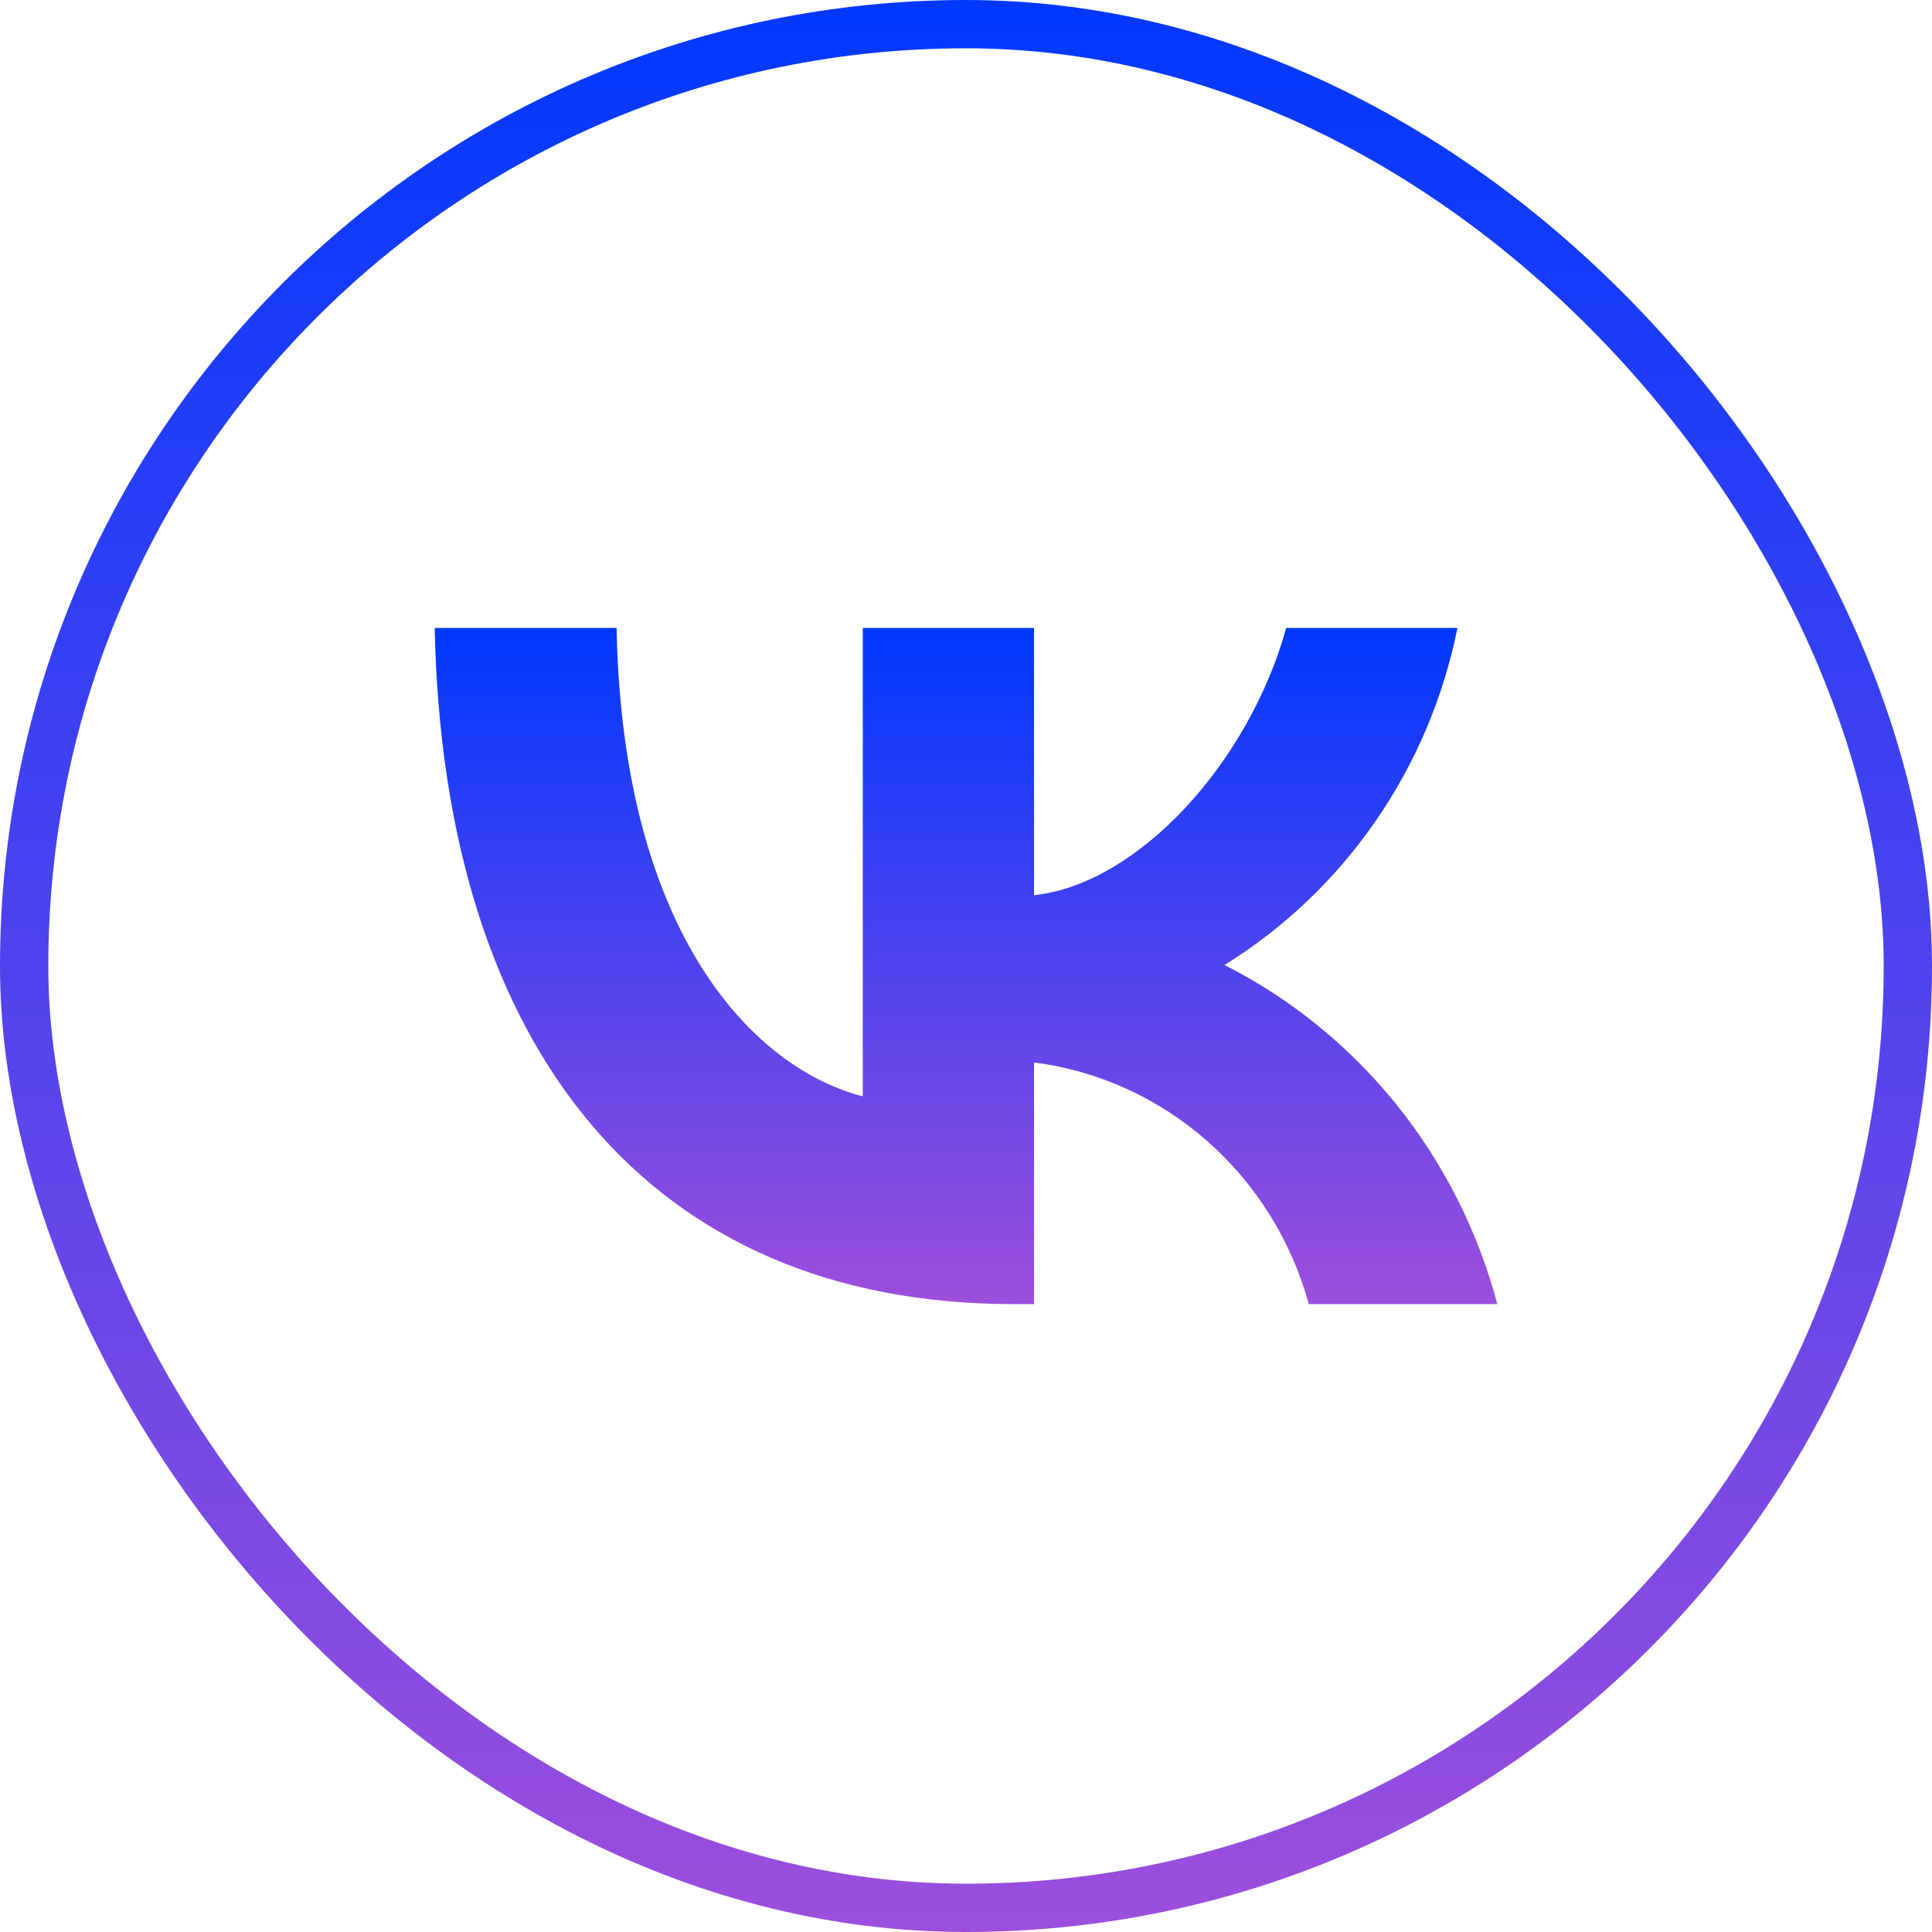
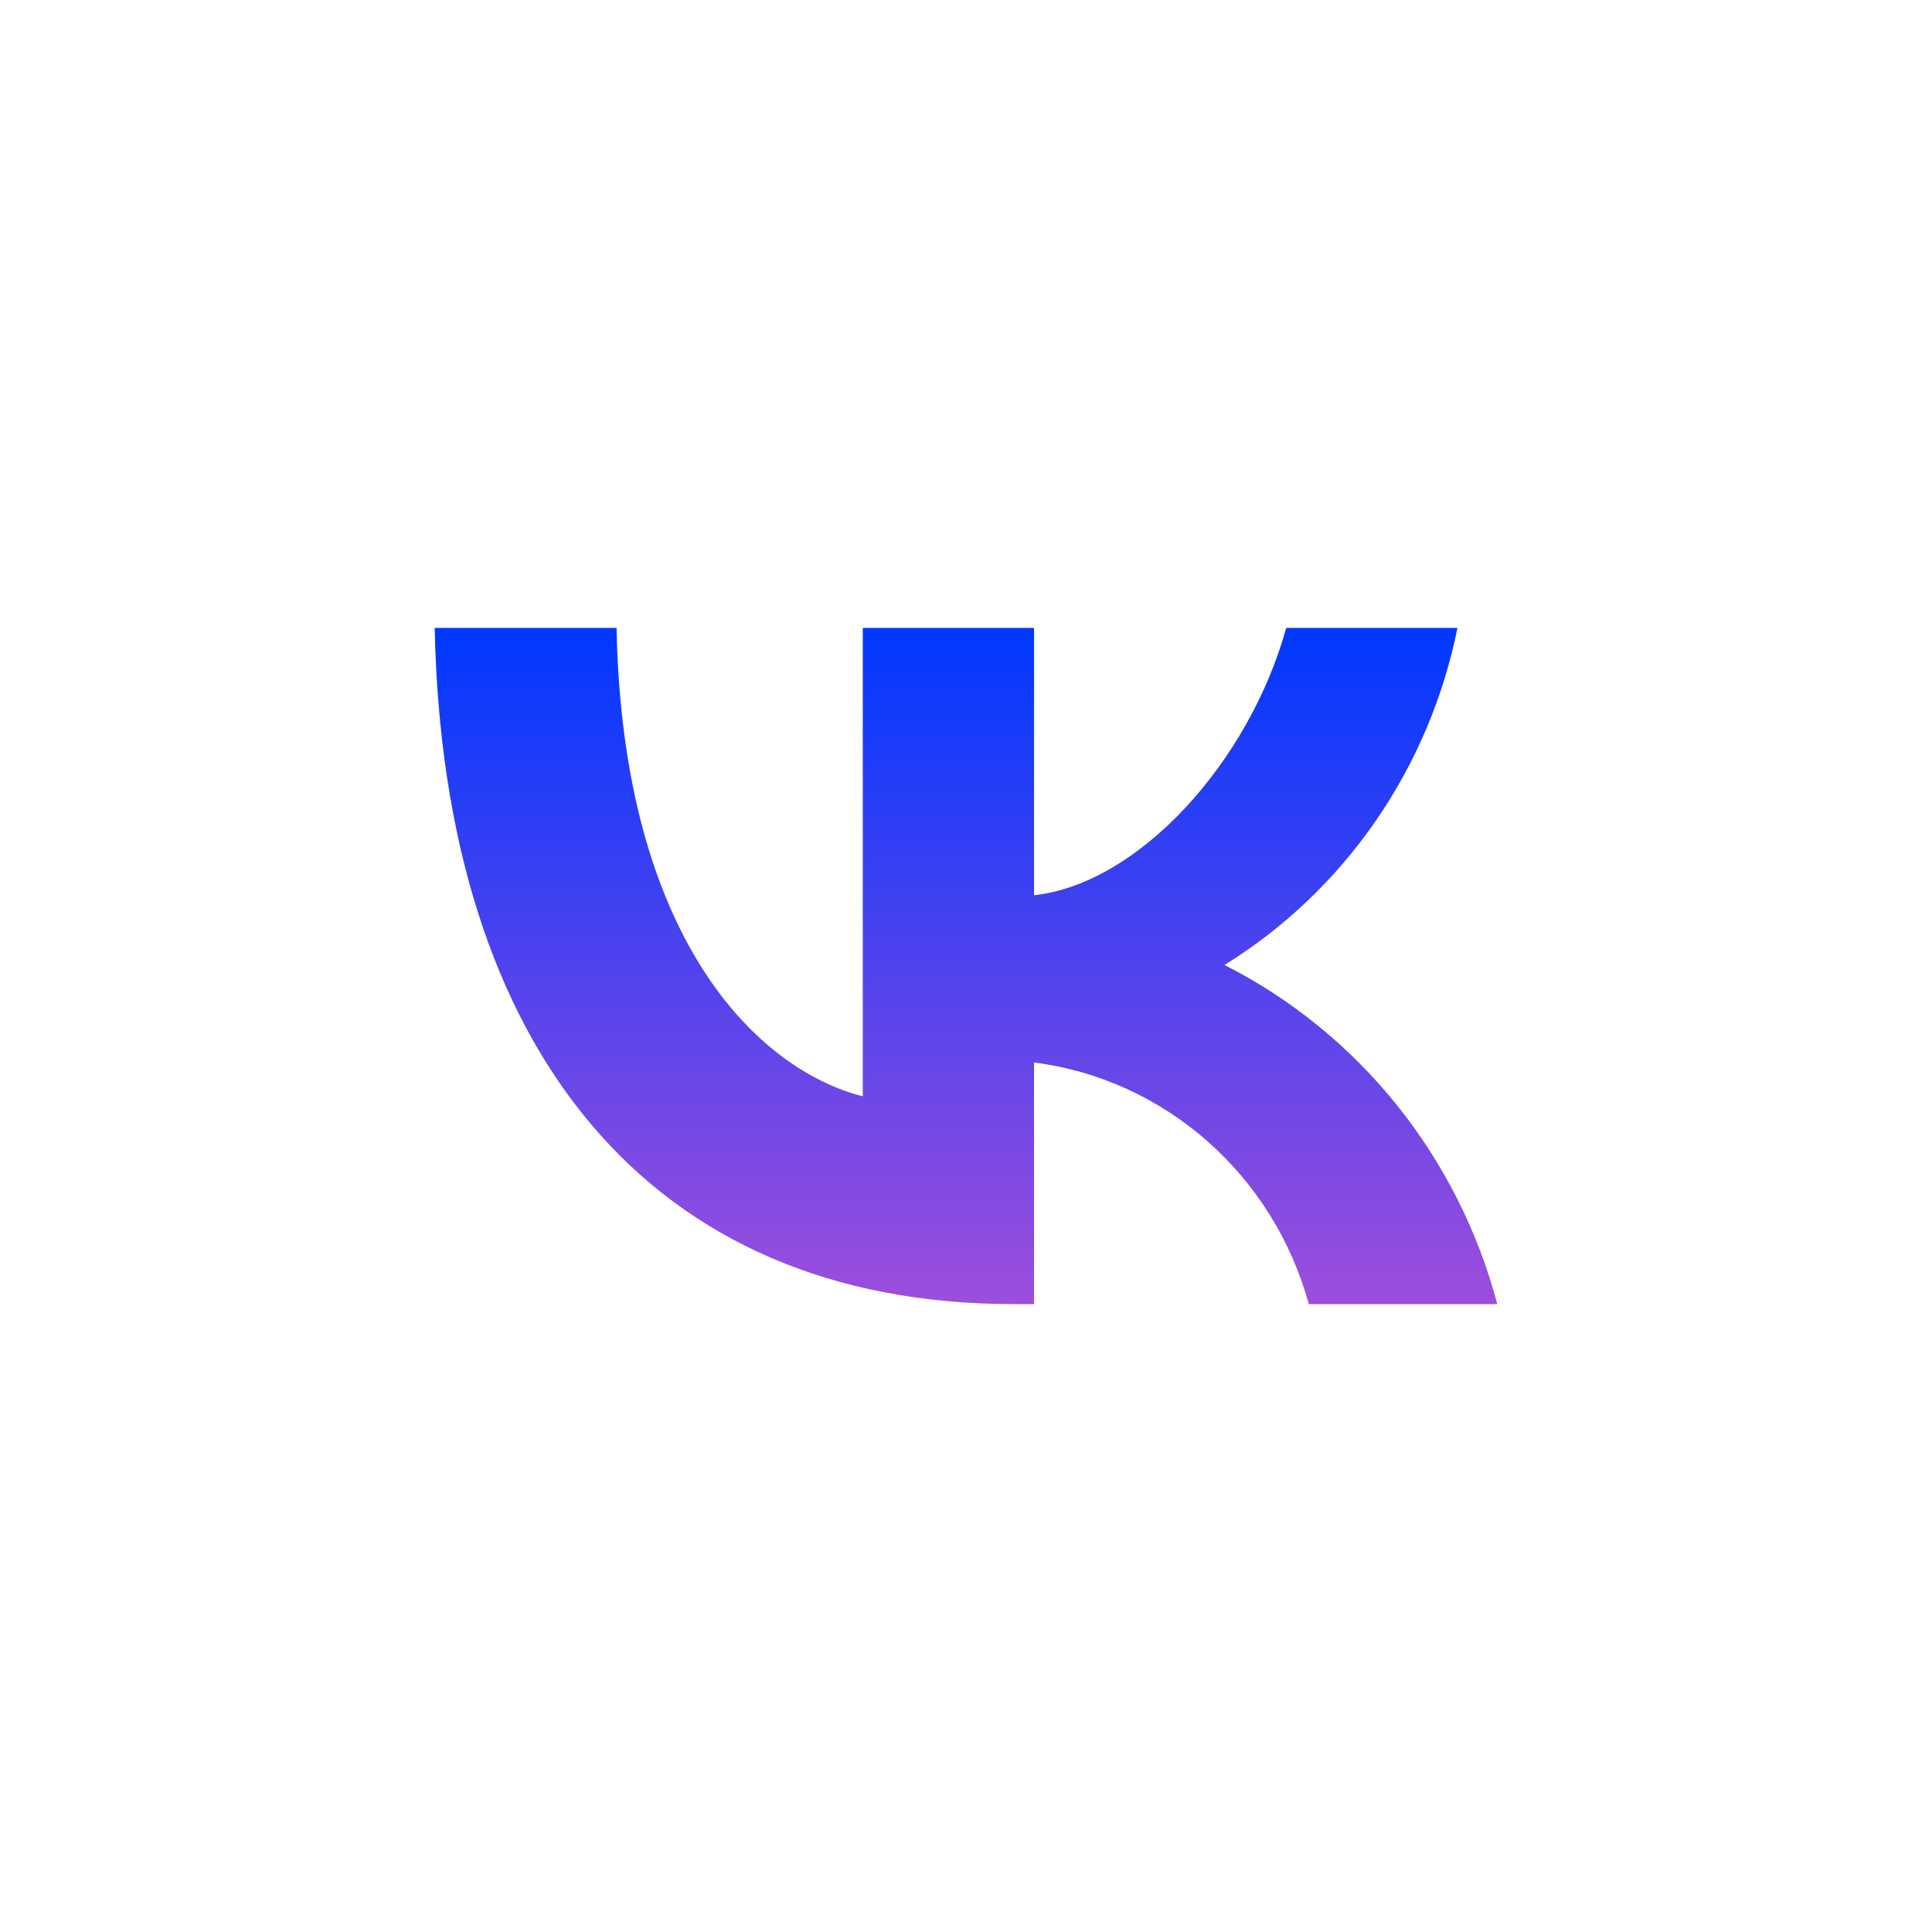
<svg xmlns="http://www.w3.org/2000/svg" width="40" height="40" viewBox="0 0 40 40" fill="none">
-   <rect x="0.5" y="0.5" width="39" height="39" rx="19.5" stroke="url(#paint0_linear_49_1927)" />
-   <path d="M20.983 27C13.466 27 9.179 21.745 9 13H12.765C12.889 19.418 15.665 22.137 17.863 22.698V13H21.409V18.535C23.58 18.297 25.861 15.775 26.63 13H30.175C29.886 14.439 29.308 15.802 28.478 17.003C27.648 18.203 26.584 19.217 25.352 19.979C26.727 20.676 27.941 21.662 28.915 22.872C29.888 24.082 30.599 25.489 31 27H27.097C26.737 25.688 26.005 24.513 24.993 23.623C23.981 22.733 22.734 22.167 21.409 21.997V27H20.983Z" fill="url(#paint1_linear_49_1927)" />
+   <path d="M20.983 27C13.466 27 9.179 21.745 9 13H12.765C12.889 19.418 15.665 22.137 17.863 22.698V13H21.409V18.535C23.58 18.297 25.861 15.775 26.63 13H30.175C29.886 14.439 29.308 15.802 28.478 17.003C27.648 18.203 26.584 19.217 25.352 19.979C26.727 20.676 27.941 21.662 28.915 22.872C29.888 24.082 30.599 25.489 31 27H27.097C26.737 25.688 26.005 24.513 24.993 23.623C23.981 22.733 22.734 22.167 21.409 21.997V27H20.983" fill="url(#paint1_linear_49_1927)" />
  <defs>
    <linearGradient id="paint0_linear_49_1927" x1="20" y1="0" x2="20" y2="40" gradientUnits="userSpaceOnUse">
      <stop stop-color="#0038FF" />
      <stop offset="1" stop-color="#9D4EDC" />
    </linearGradient>
    <linearGradient id="paint1_linear_49_1927" x1="20" y1="13" x2="20" y2="27" gradientUnits="userSpaceOnUse">
      <stop stop-color="#0038FF" />
      <stop offset="1" stop-color="#9D4EDC" />
    </linearGradient>
  </defs>
</svg>